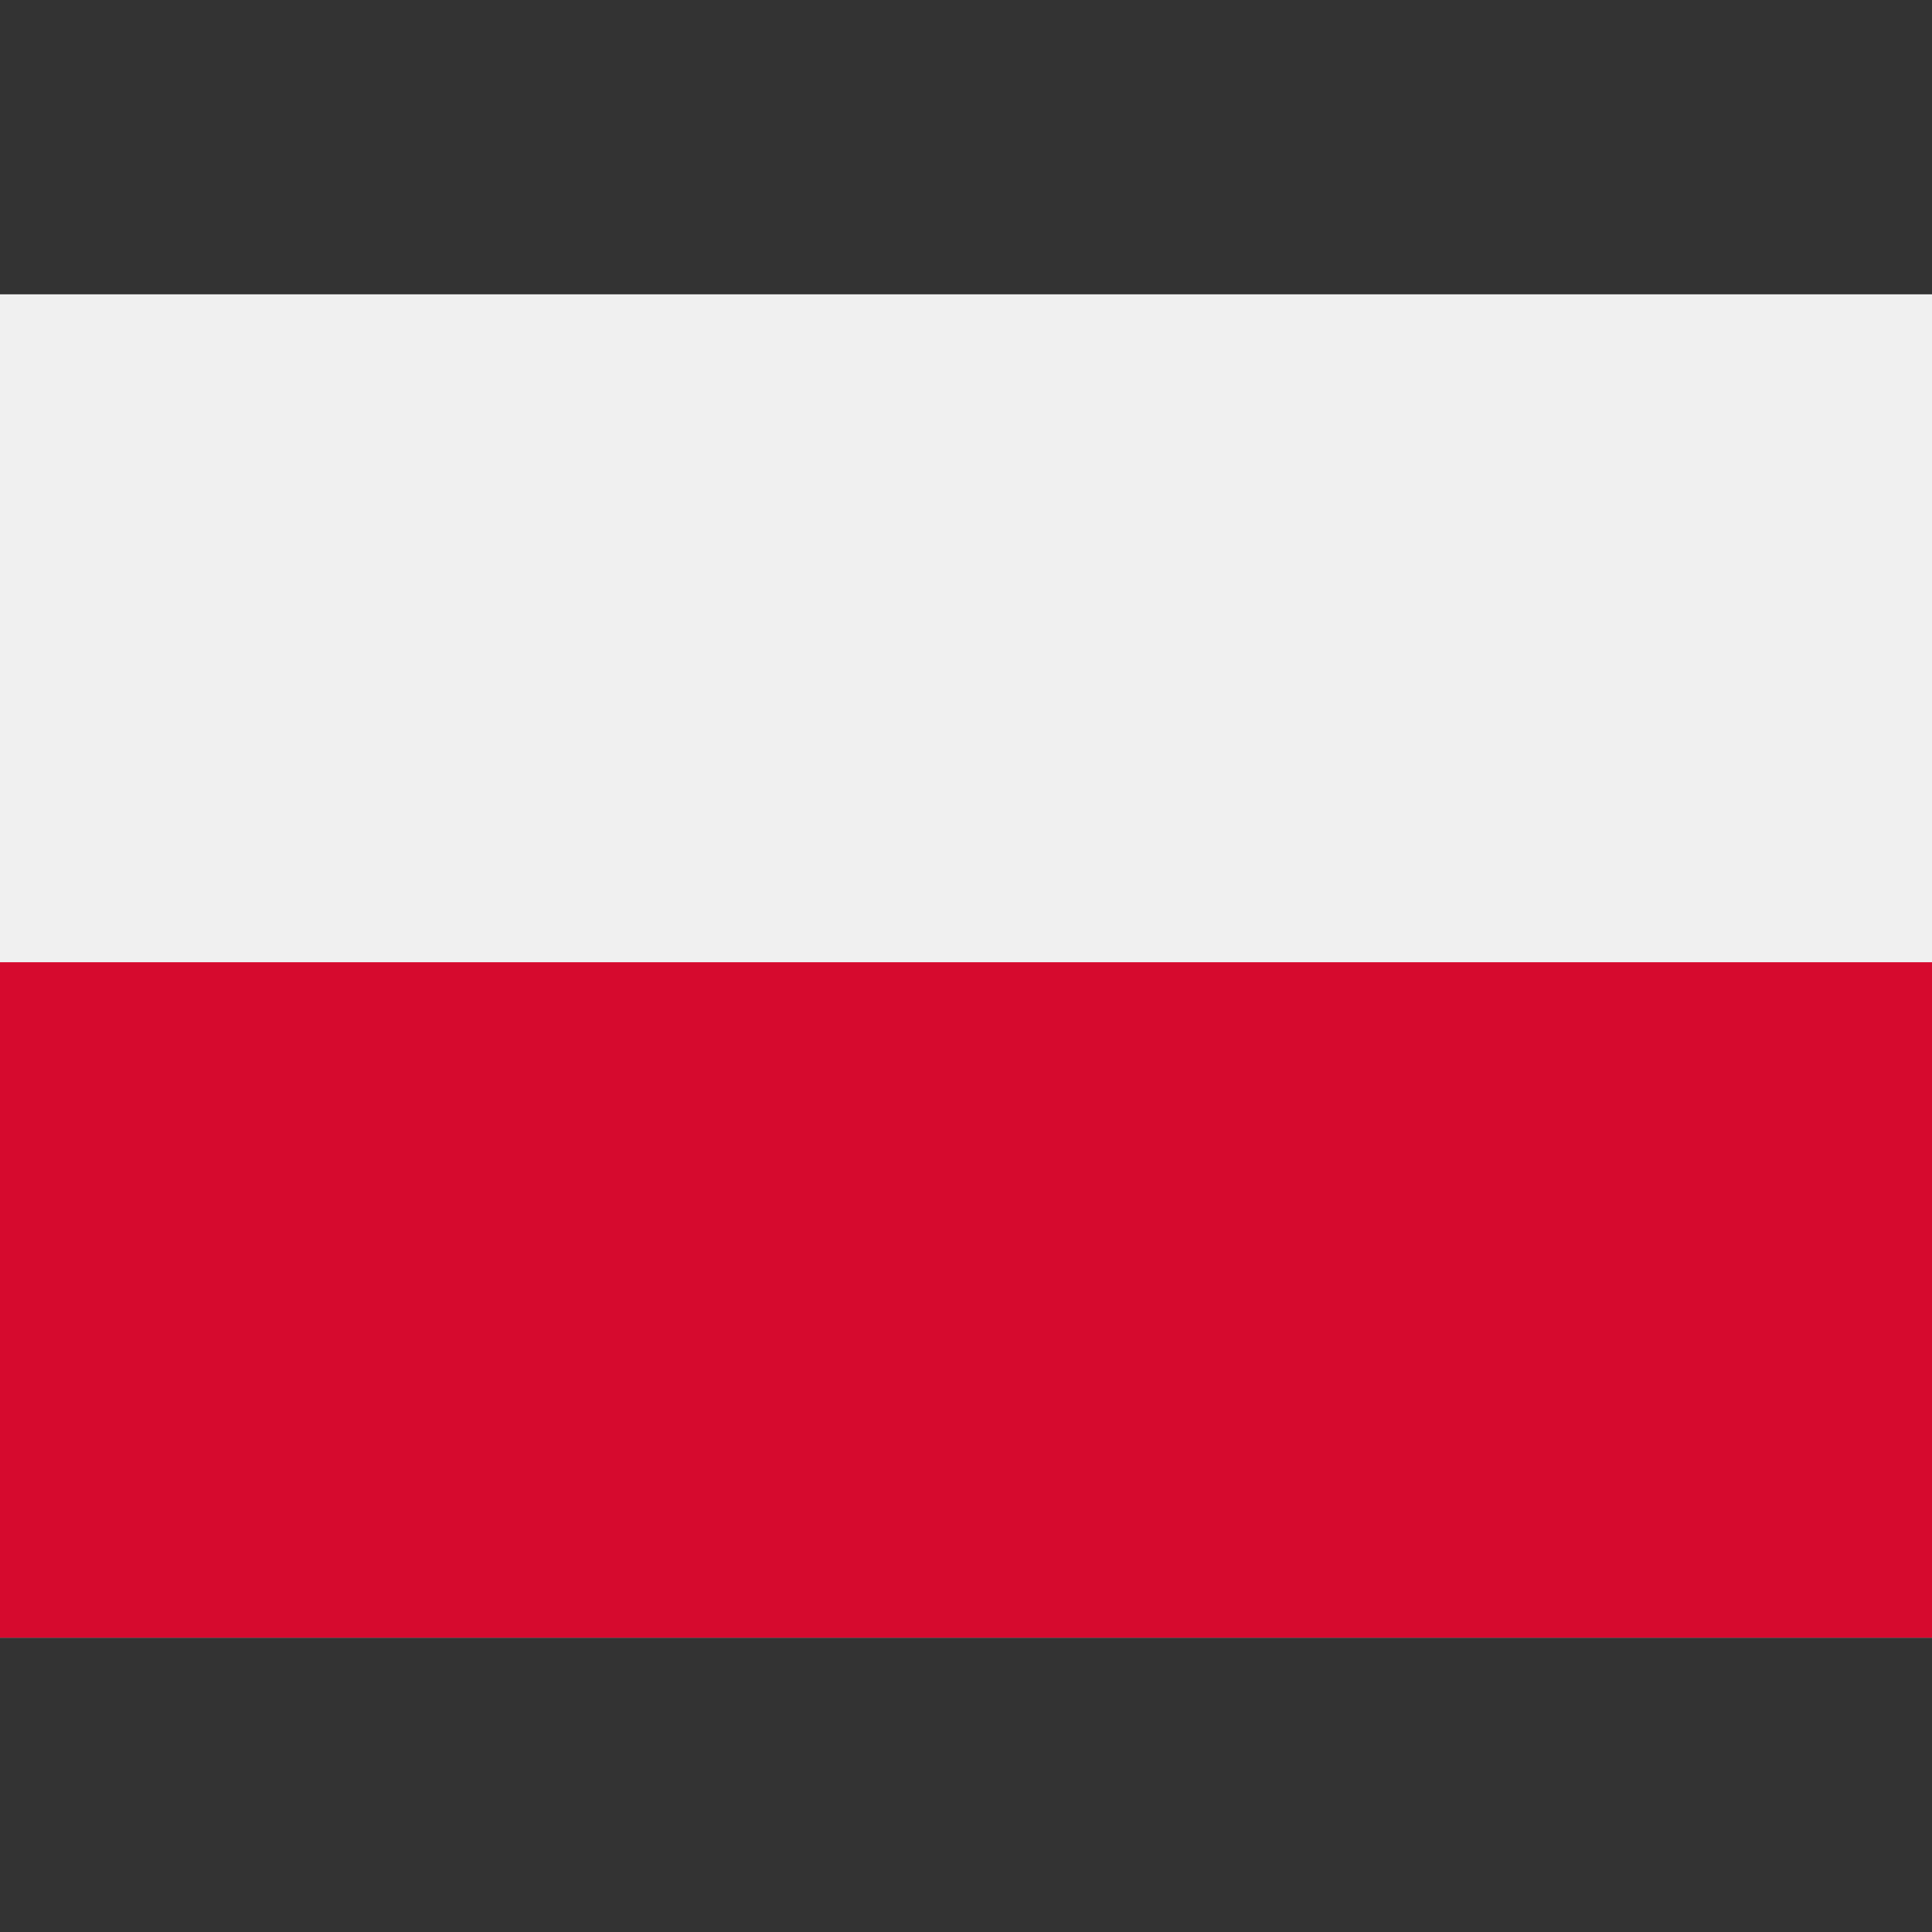
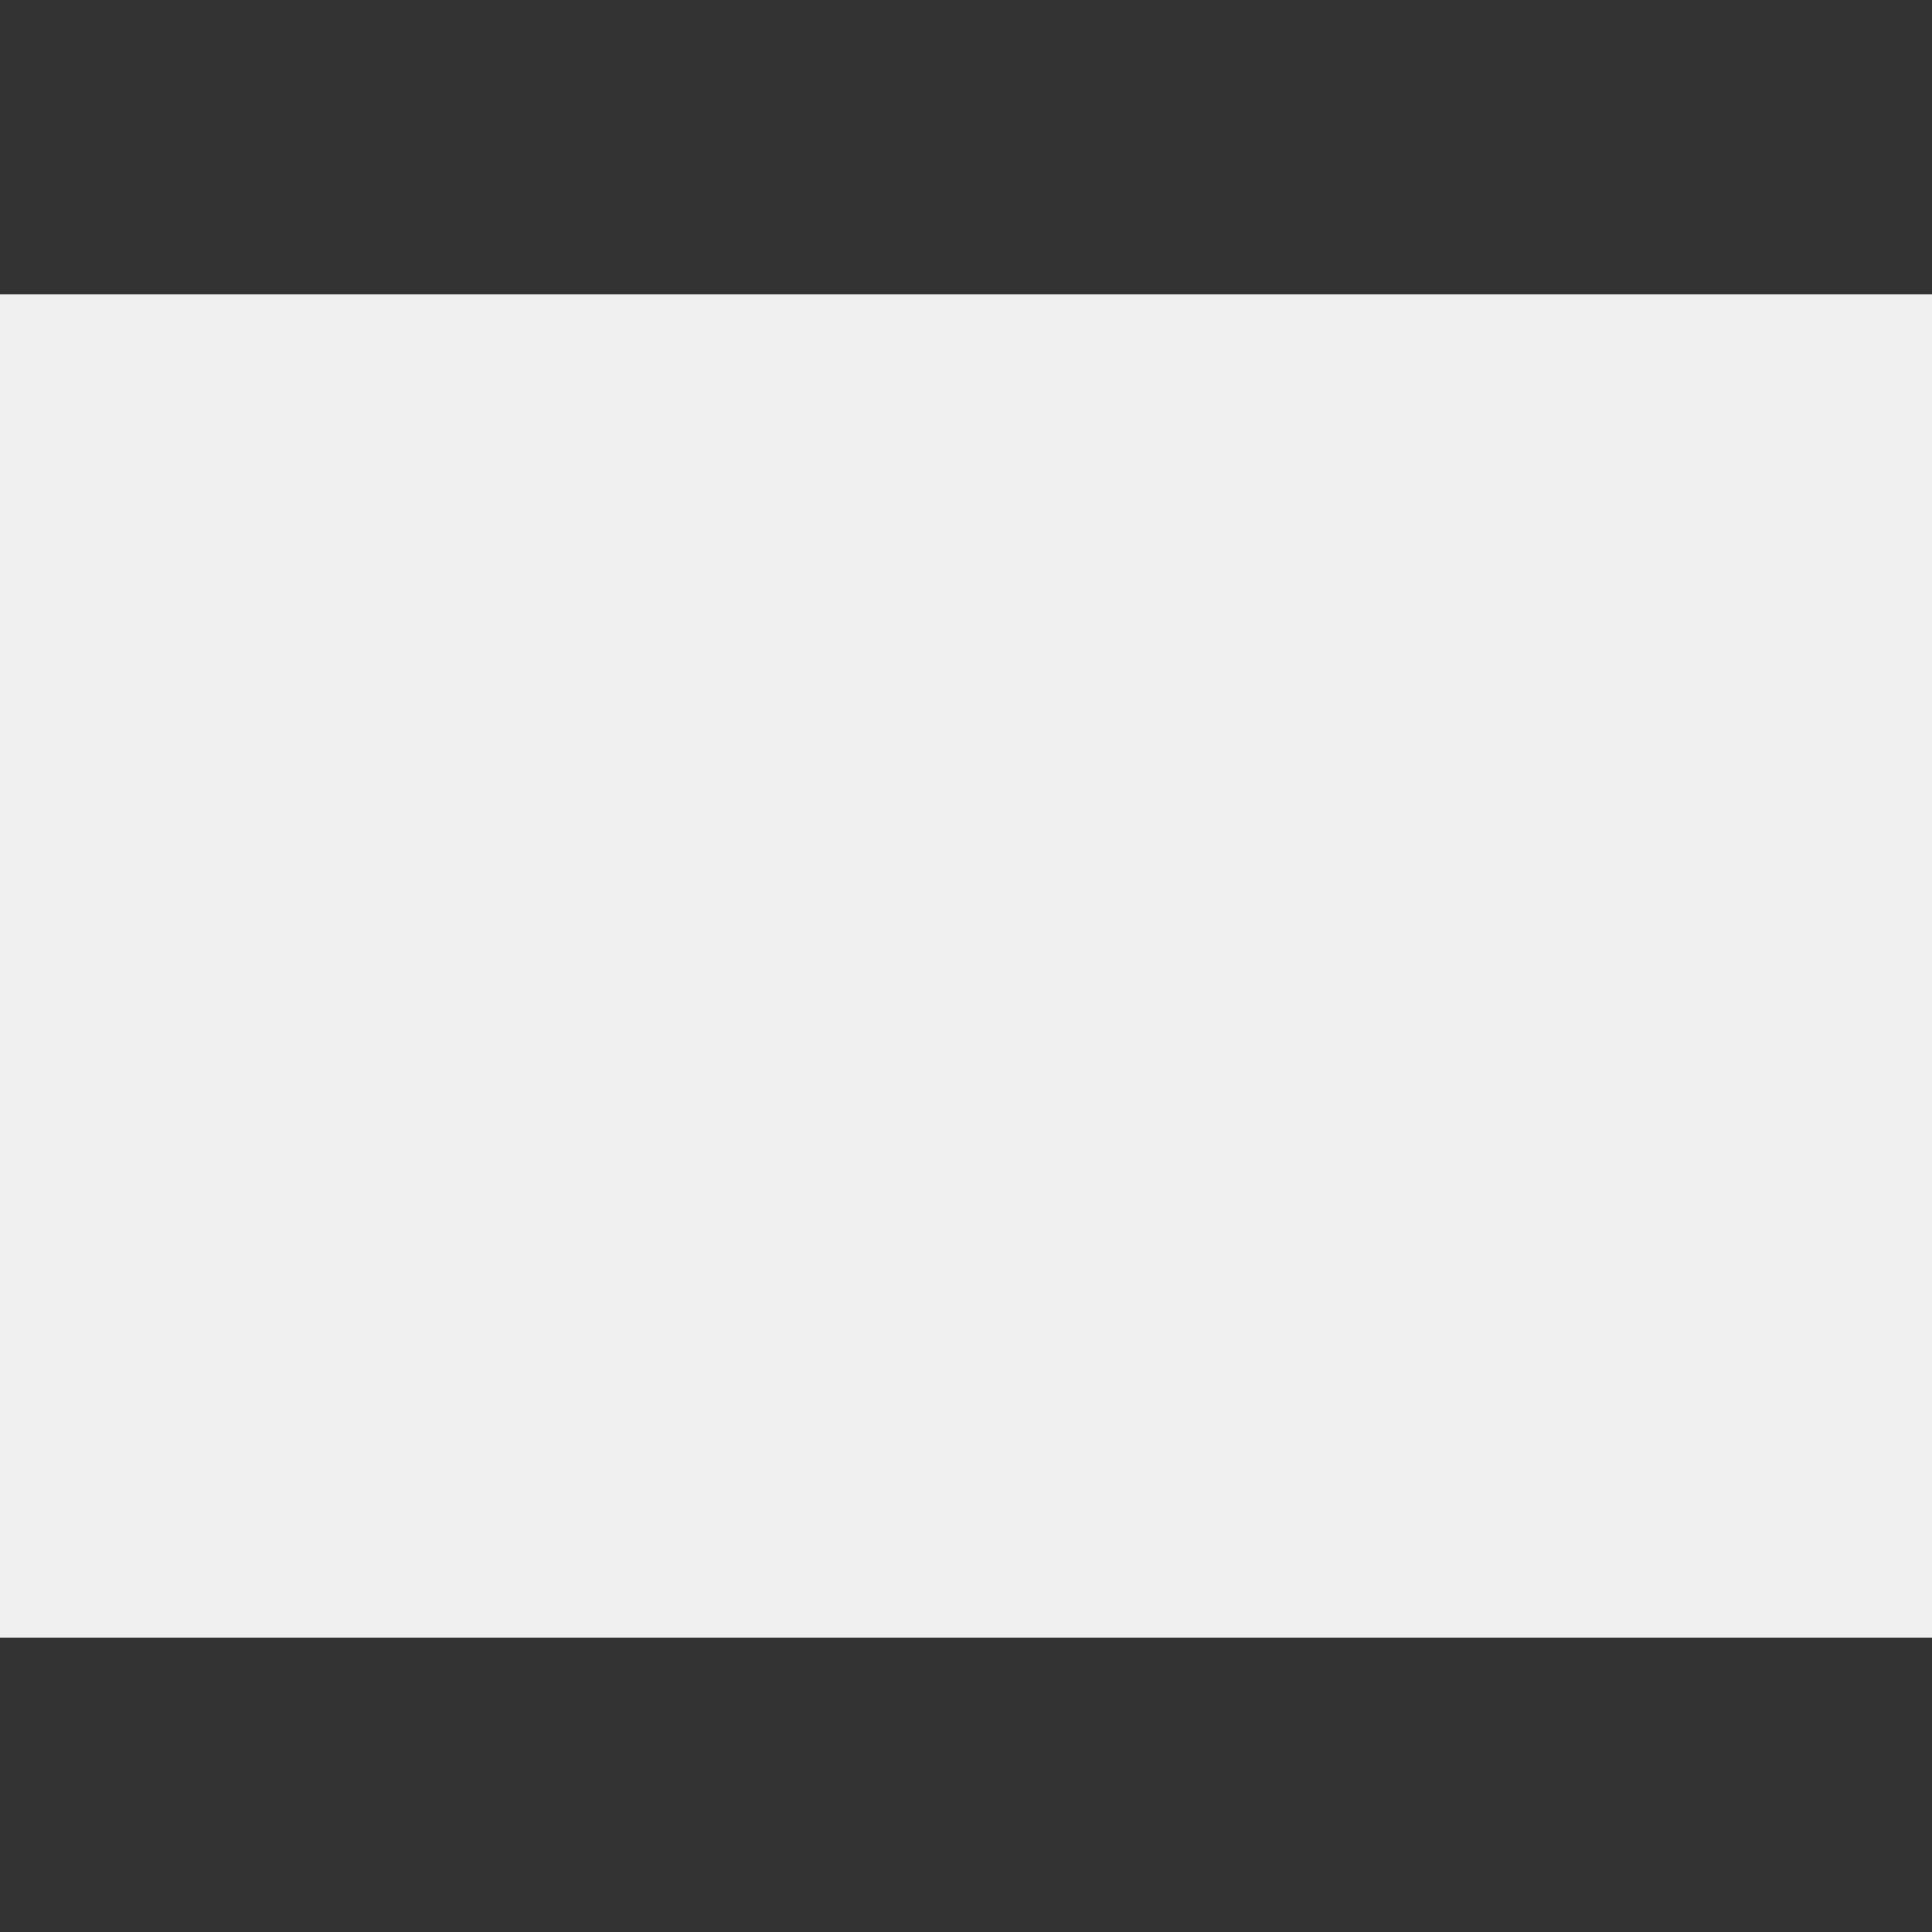
<svg xmlns="http://www.w3.org/2000/svg" width="100" height="100" viewBox="0 0 100 100" fill="none">
  <rect x="0" y="0" width="100" height="100" fill="#333333" stroke="none" />
  <path d="M0 15.234H100V84.766H0V15.234Z" fill="#F0F0F0" />
-   <path d="M0 49.805H100V84.766H0V49.805Z" fill="#D60A2E" />
</svg>